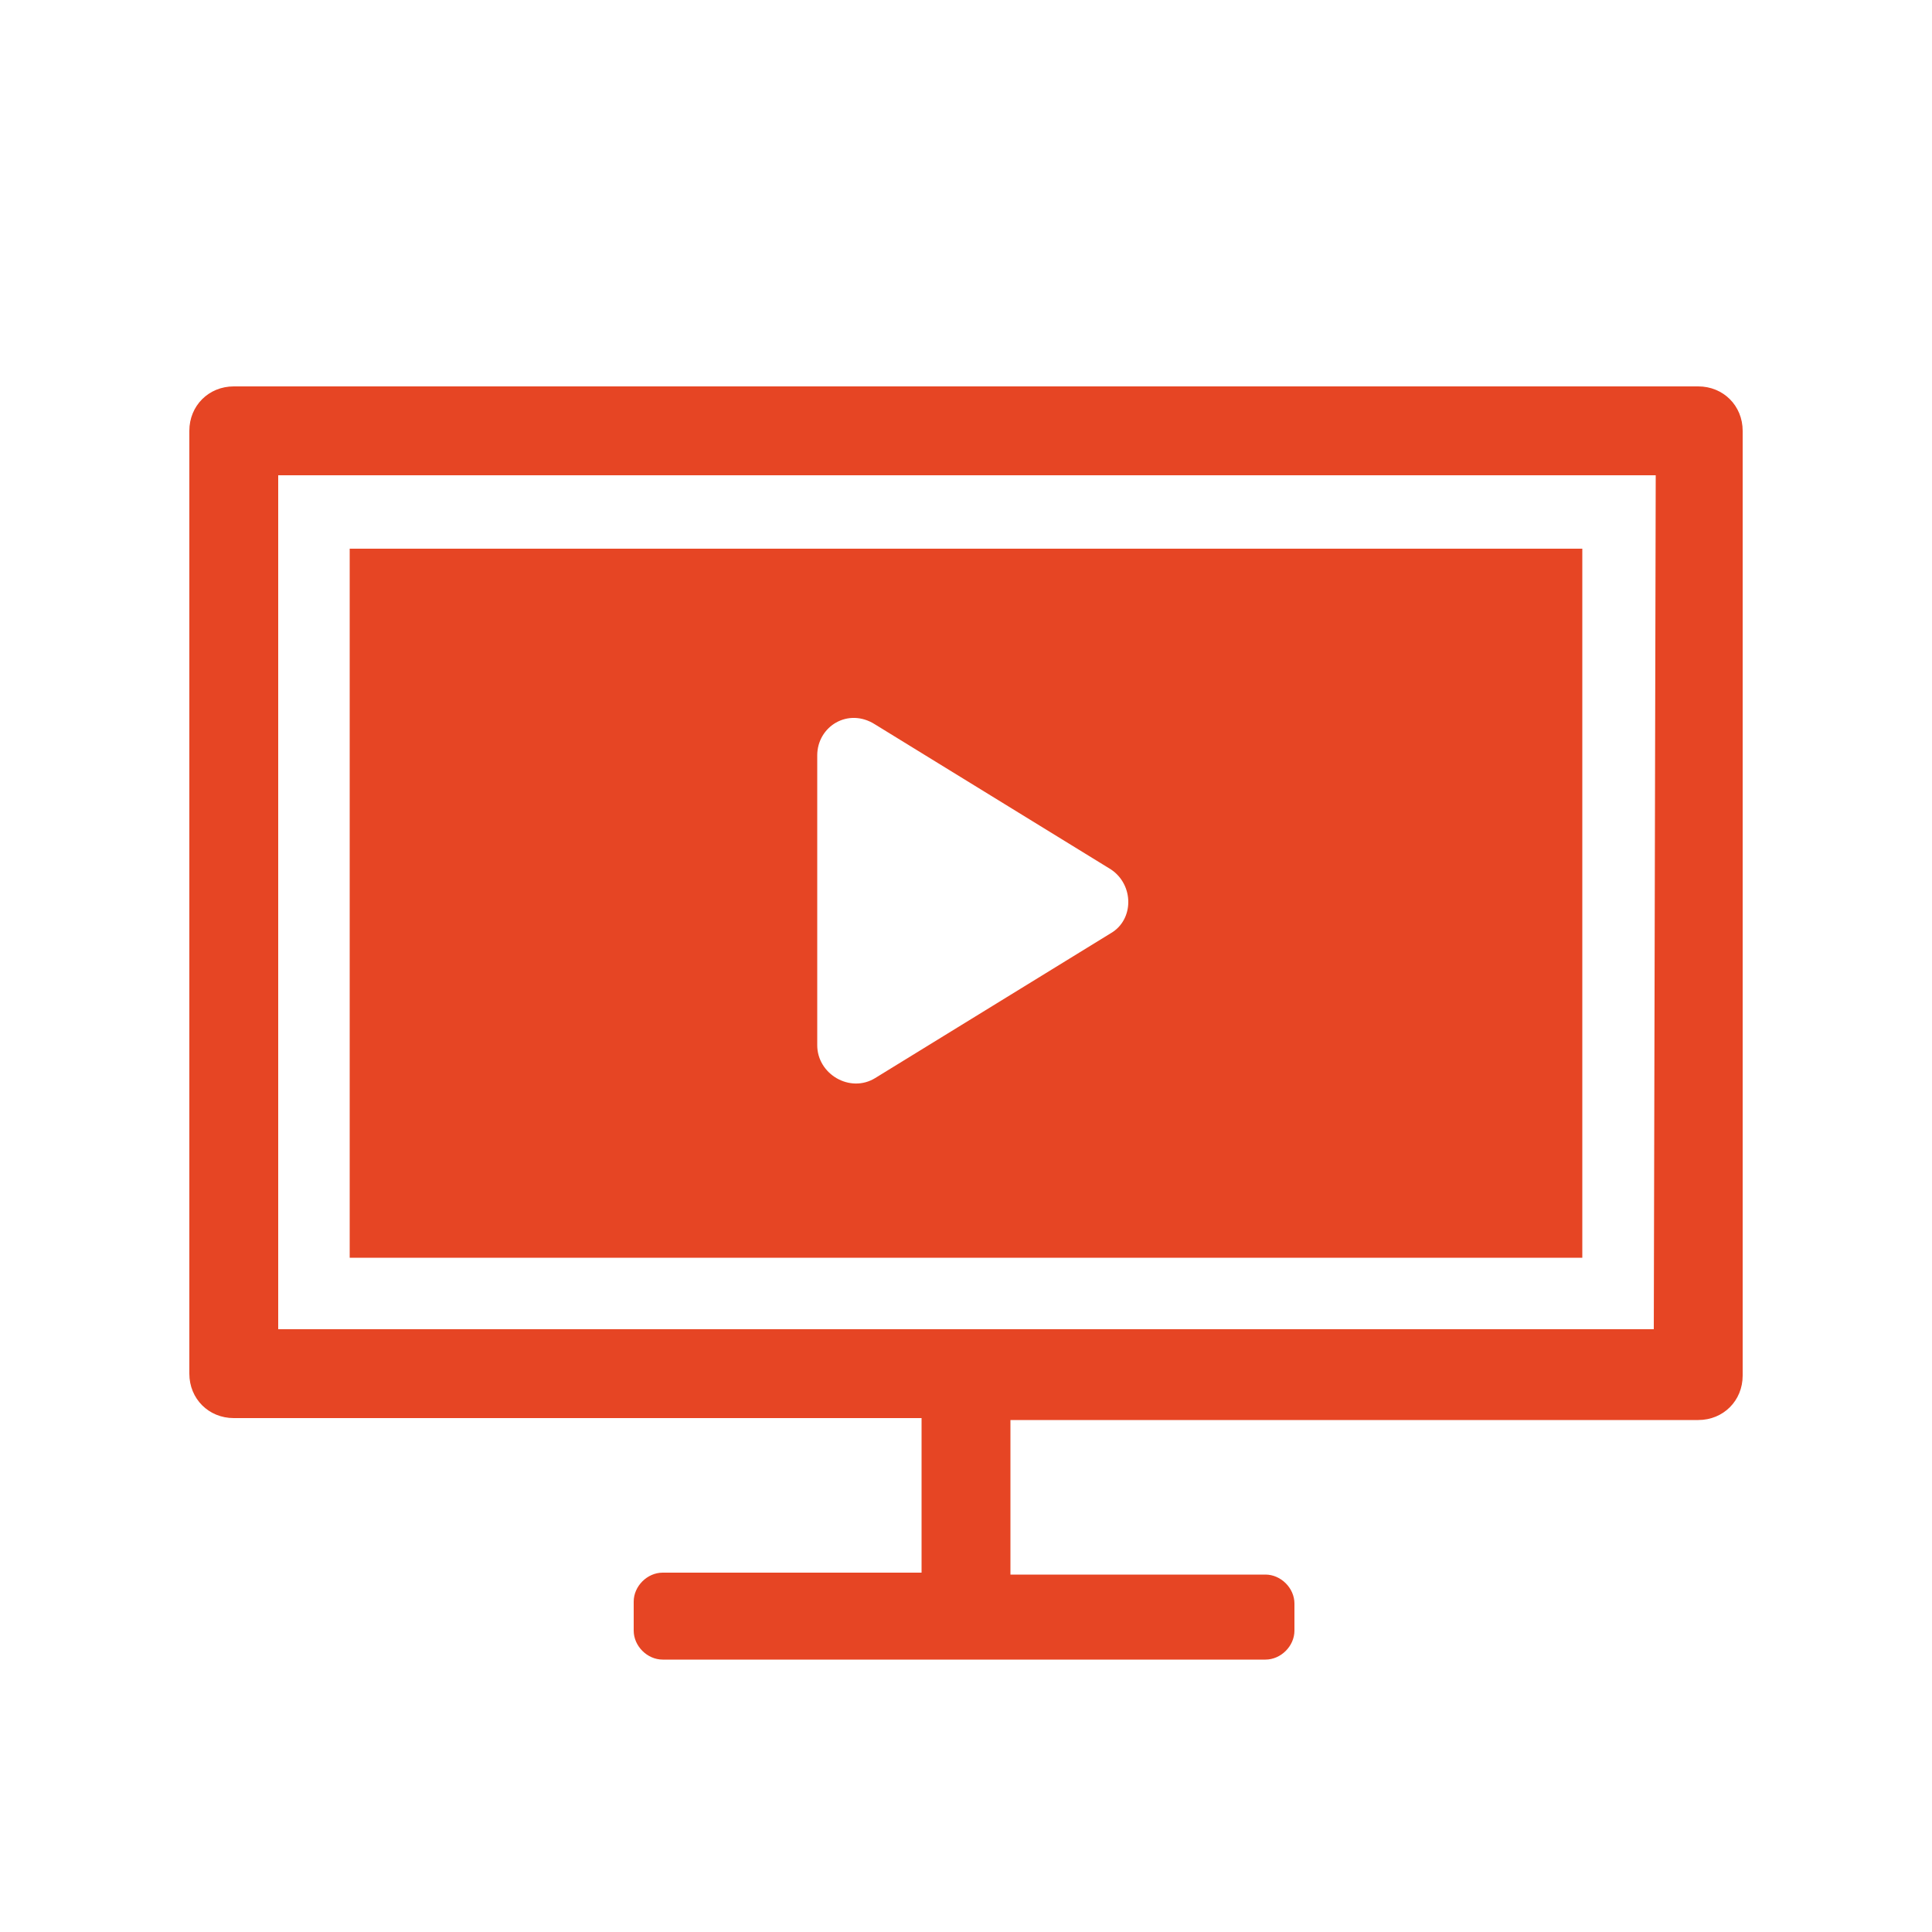
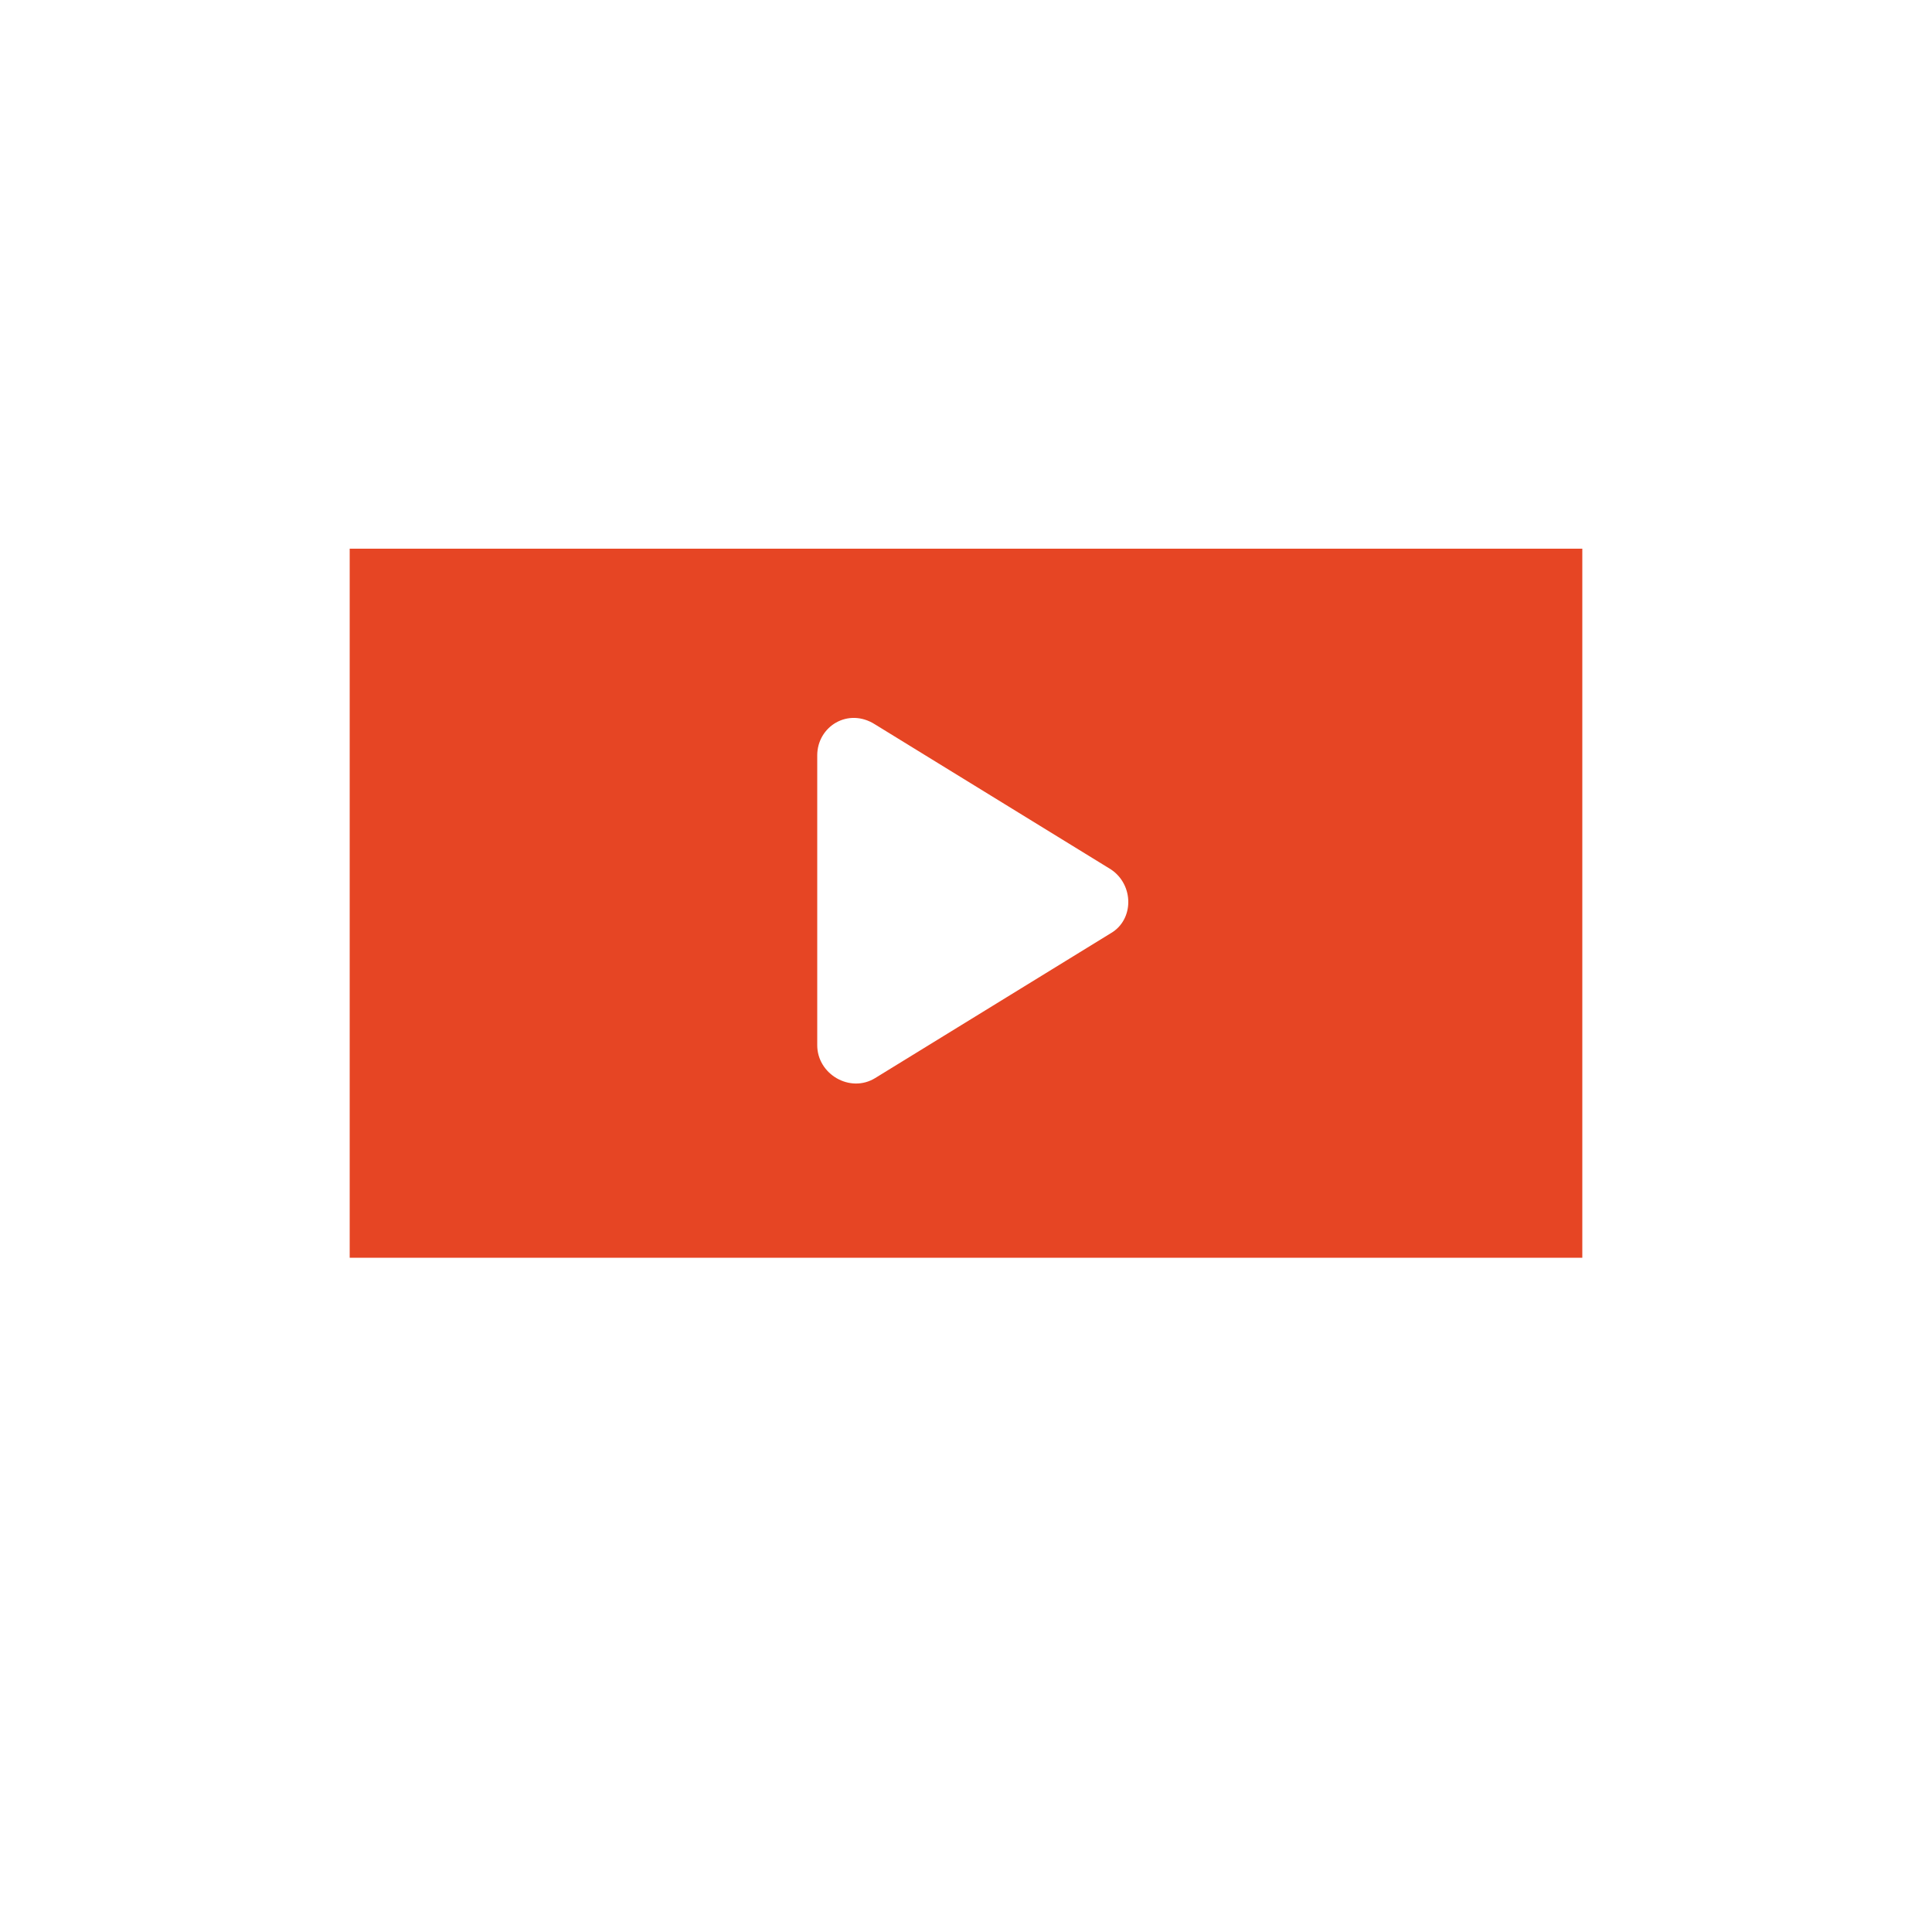
<svg xmlns="http://www.w3.org/2000/svg" version="1.1" id="Layer_1" x="0px" y="0px" viewBox="0 0 100 100" style="enable-background:new 0 0 100 100;" xml:space="preserve">
  <style type="text/css">
	.st0{fill:#E64524;}
</style>
  <g id="Layer_2_1_">
</g>
  <g id="Layer_1_1_">
    <g>
      <g>
-         <path class="st0" d="M87.9,20H12.1c-1.3,0-2.3,1-2.3,2.3v48.8c0,1.3,1,2.3,2.3,2.3h35.6v8H34.3c-0.8,0-1.5,0.7-1.5,1.5v1.5     c0,0.8,0.7,1.5,1.5,1.5h31.2c0.8,0,1.5-0.7,1.5-1.5V83c0-0.8-0.7-1.5-1.5-1.5H52.3v-8h35.6c1.3,0,2.3-1,2.3-2.3V22.3     C90.2,21,89.2,20,87.9,20z M85.6,68.8H14.4V24.6h71.3L85.6,68.8L85.6,68.8z" />
        <path class="st0" d="M81.9,28.4H18.1v36.7h63.8C81.9,65.1,81.9,28.4,81.9,28.4z M57.5,48.3l-12.2,7.5c-1.3,0.8-3-0.2-3-1.7v-15     c0-1.5,1.6-2.5,3-1.6l12.2,7.5C58.7,45.8,58.7,47.6,57.5,48.3z" />
      </g>
    </g>
  </g>
</svg>